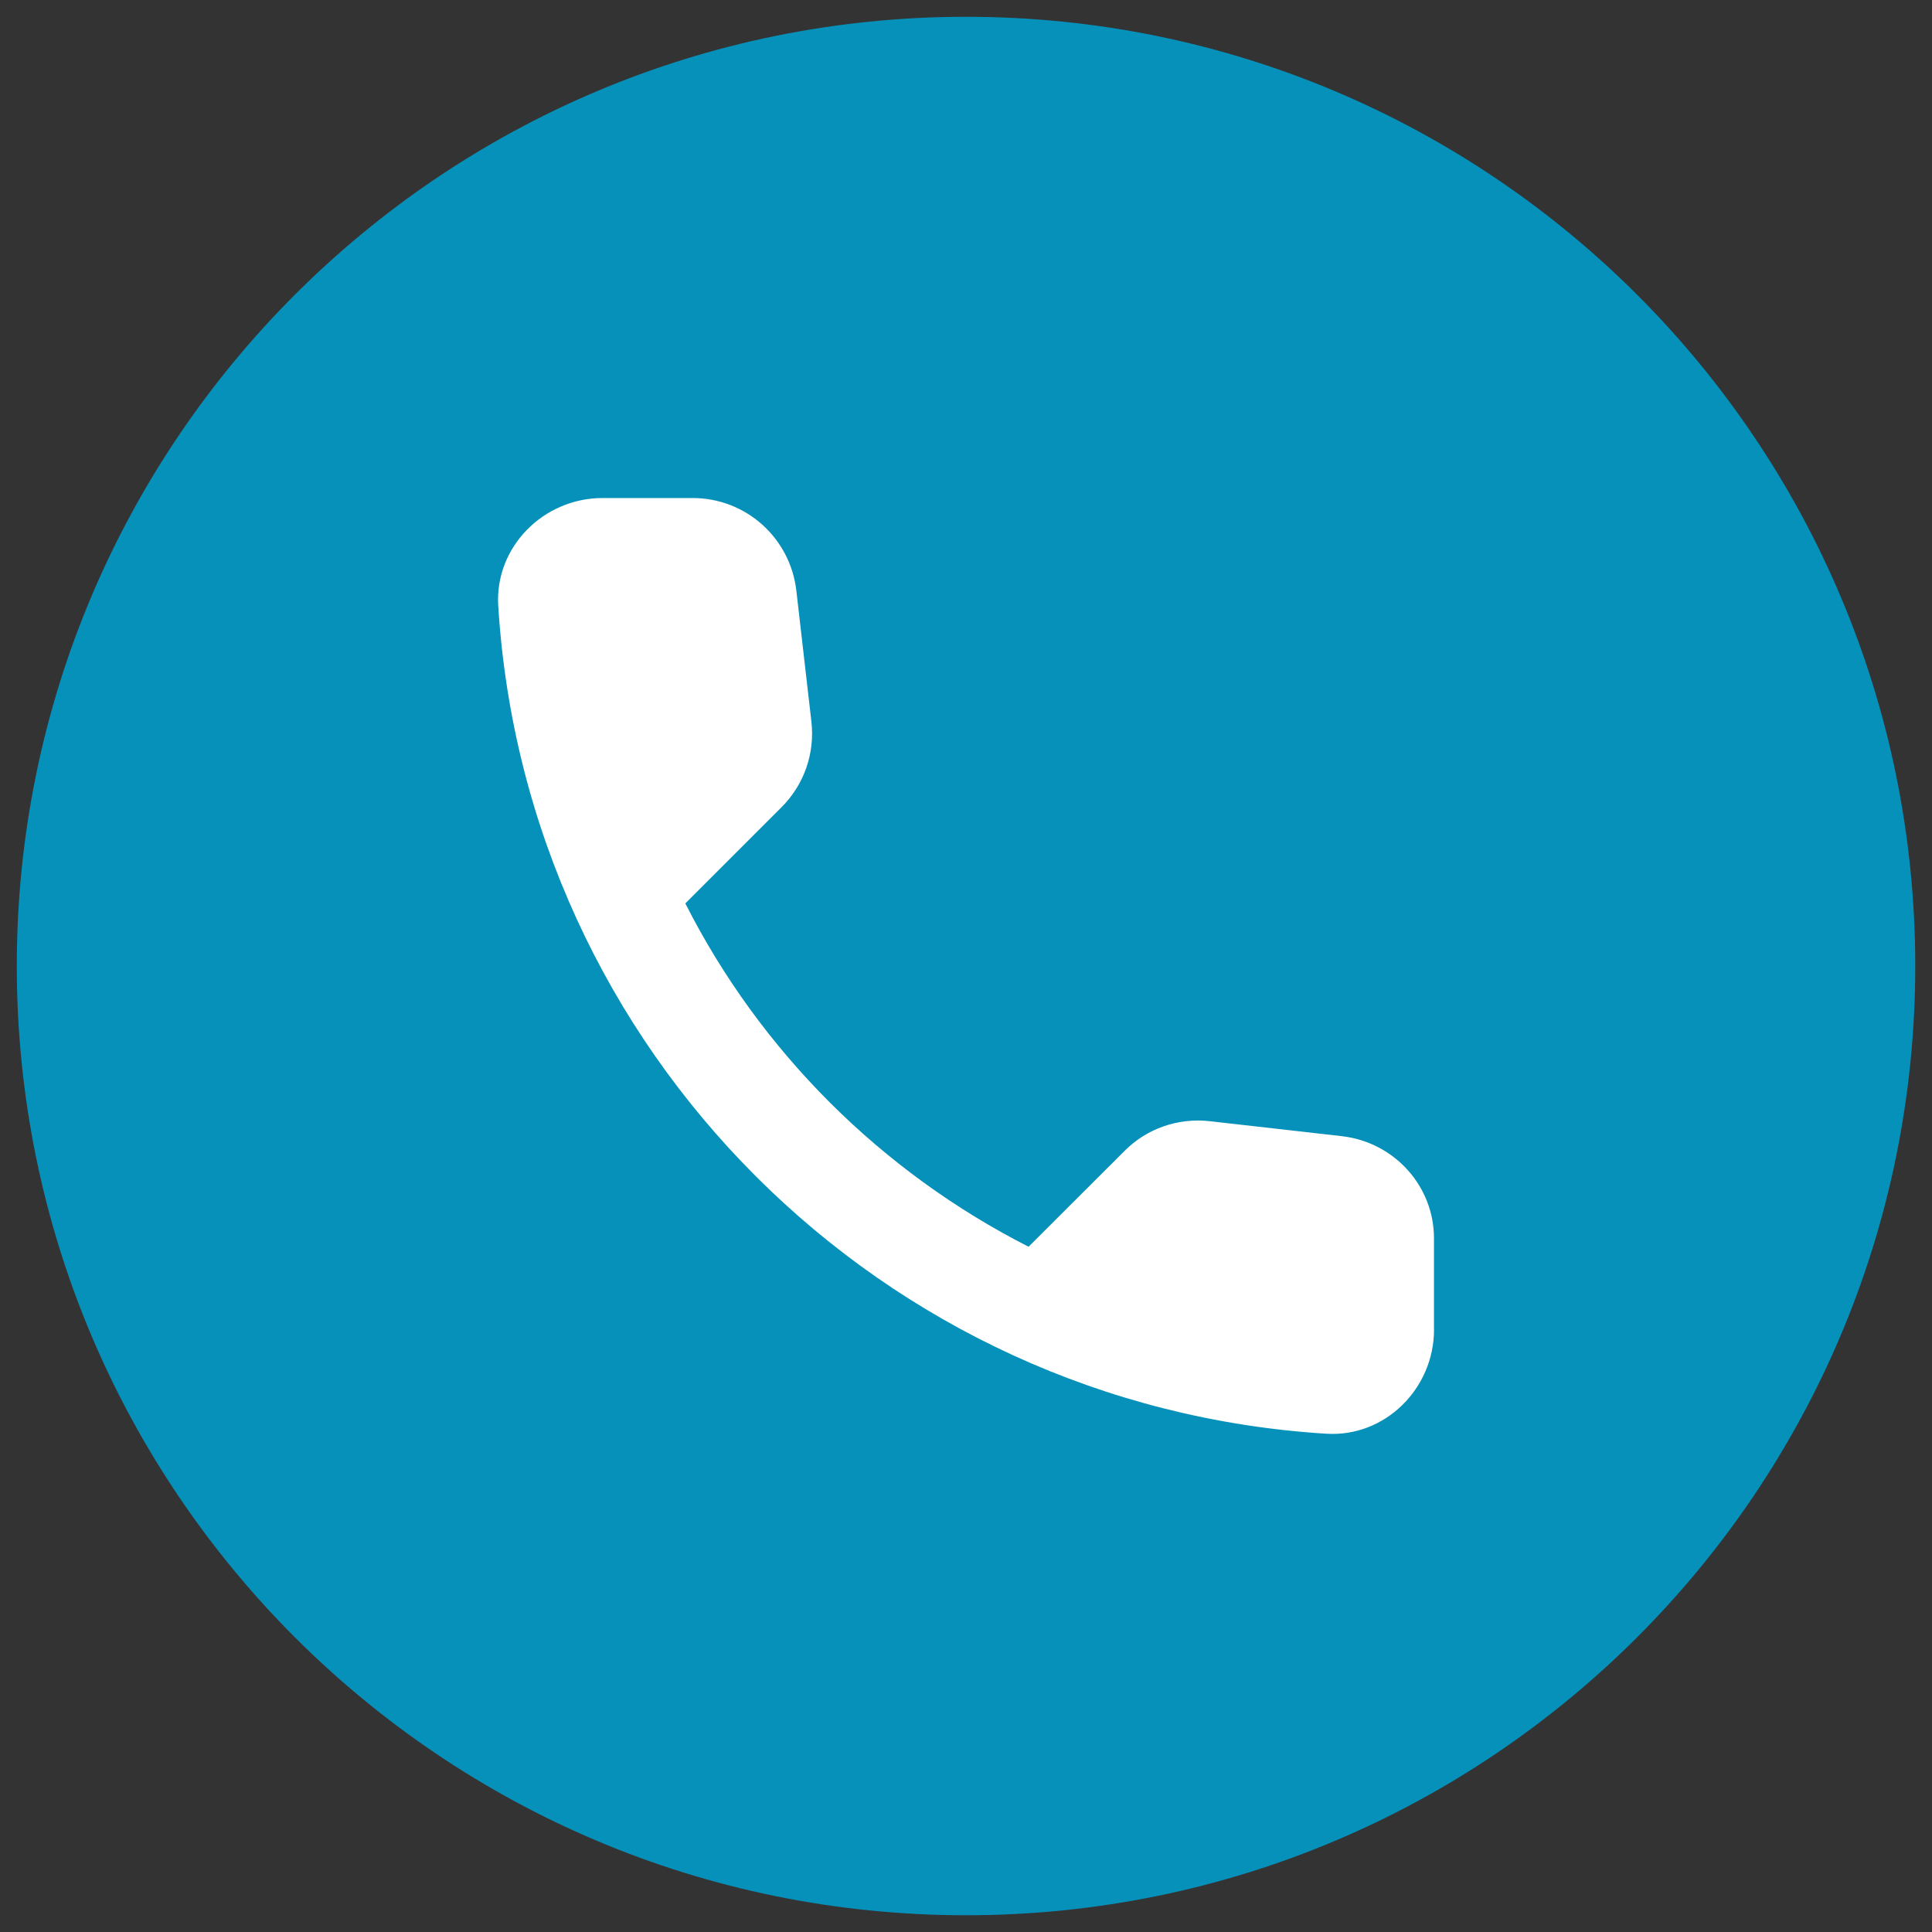
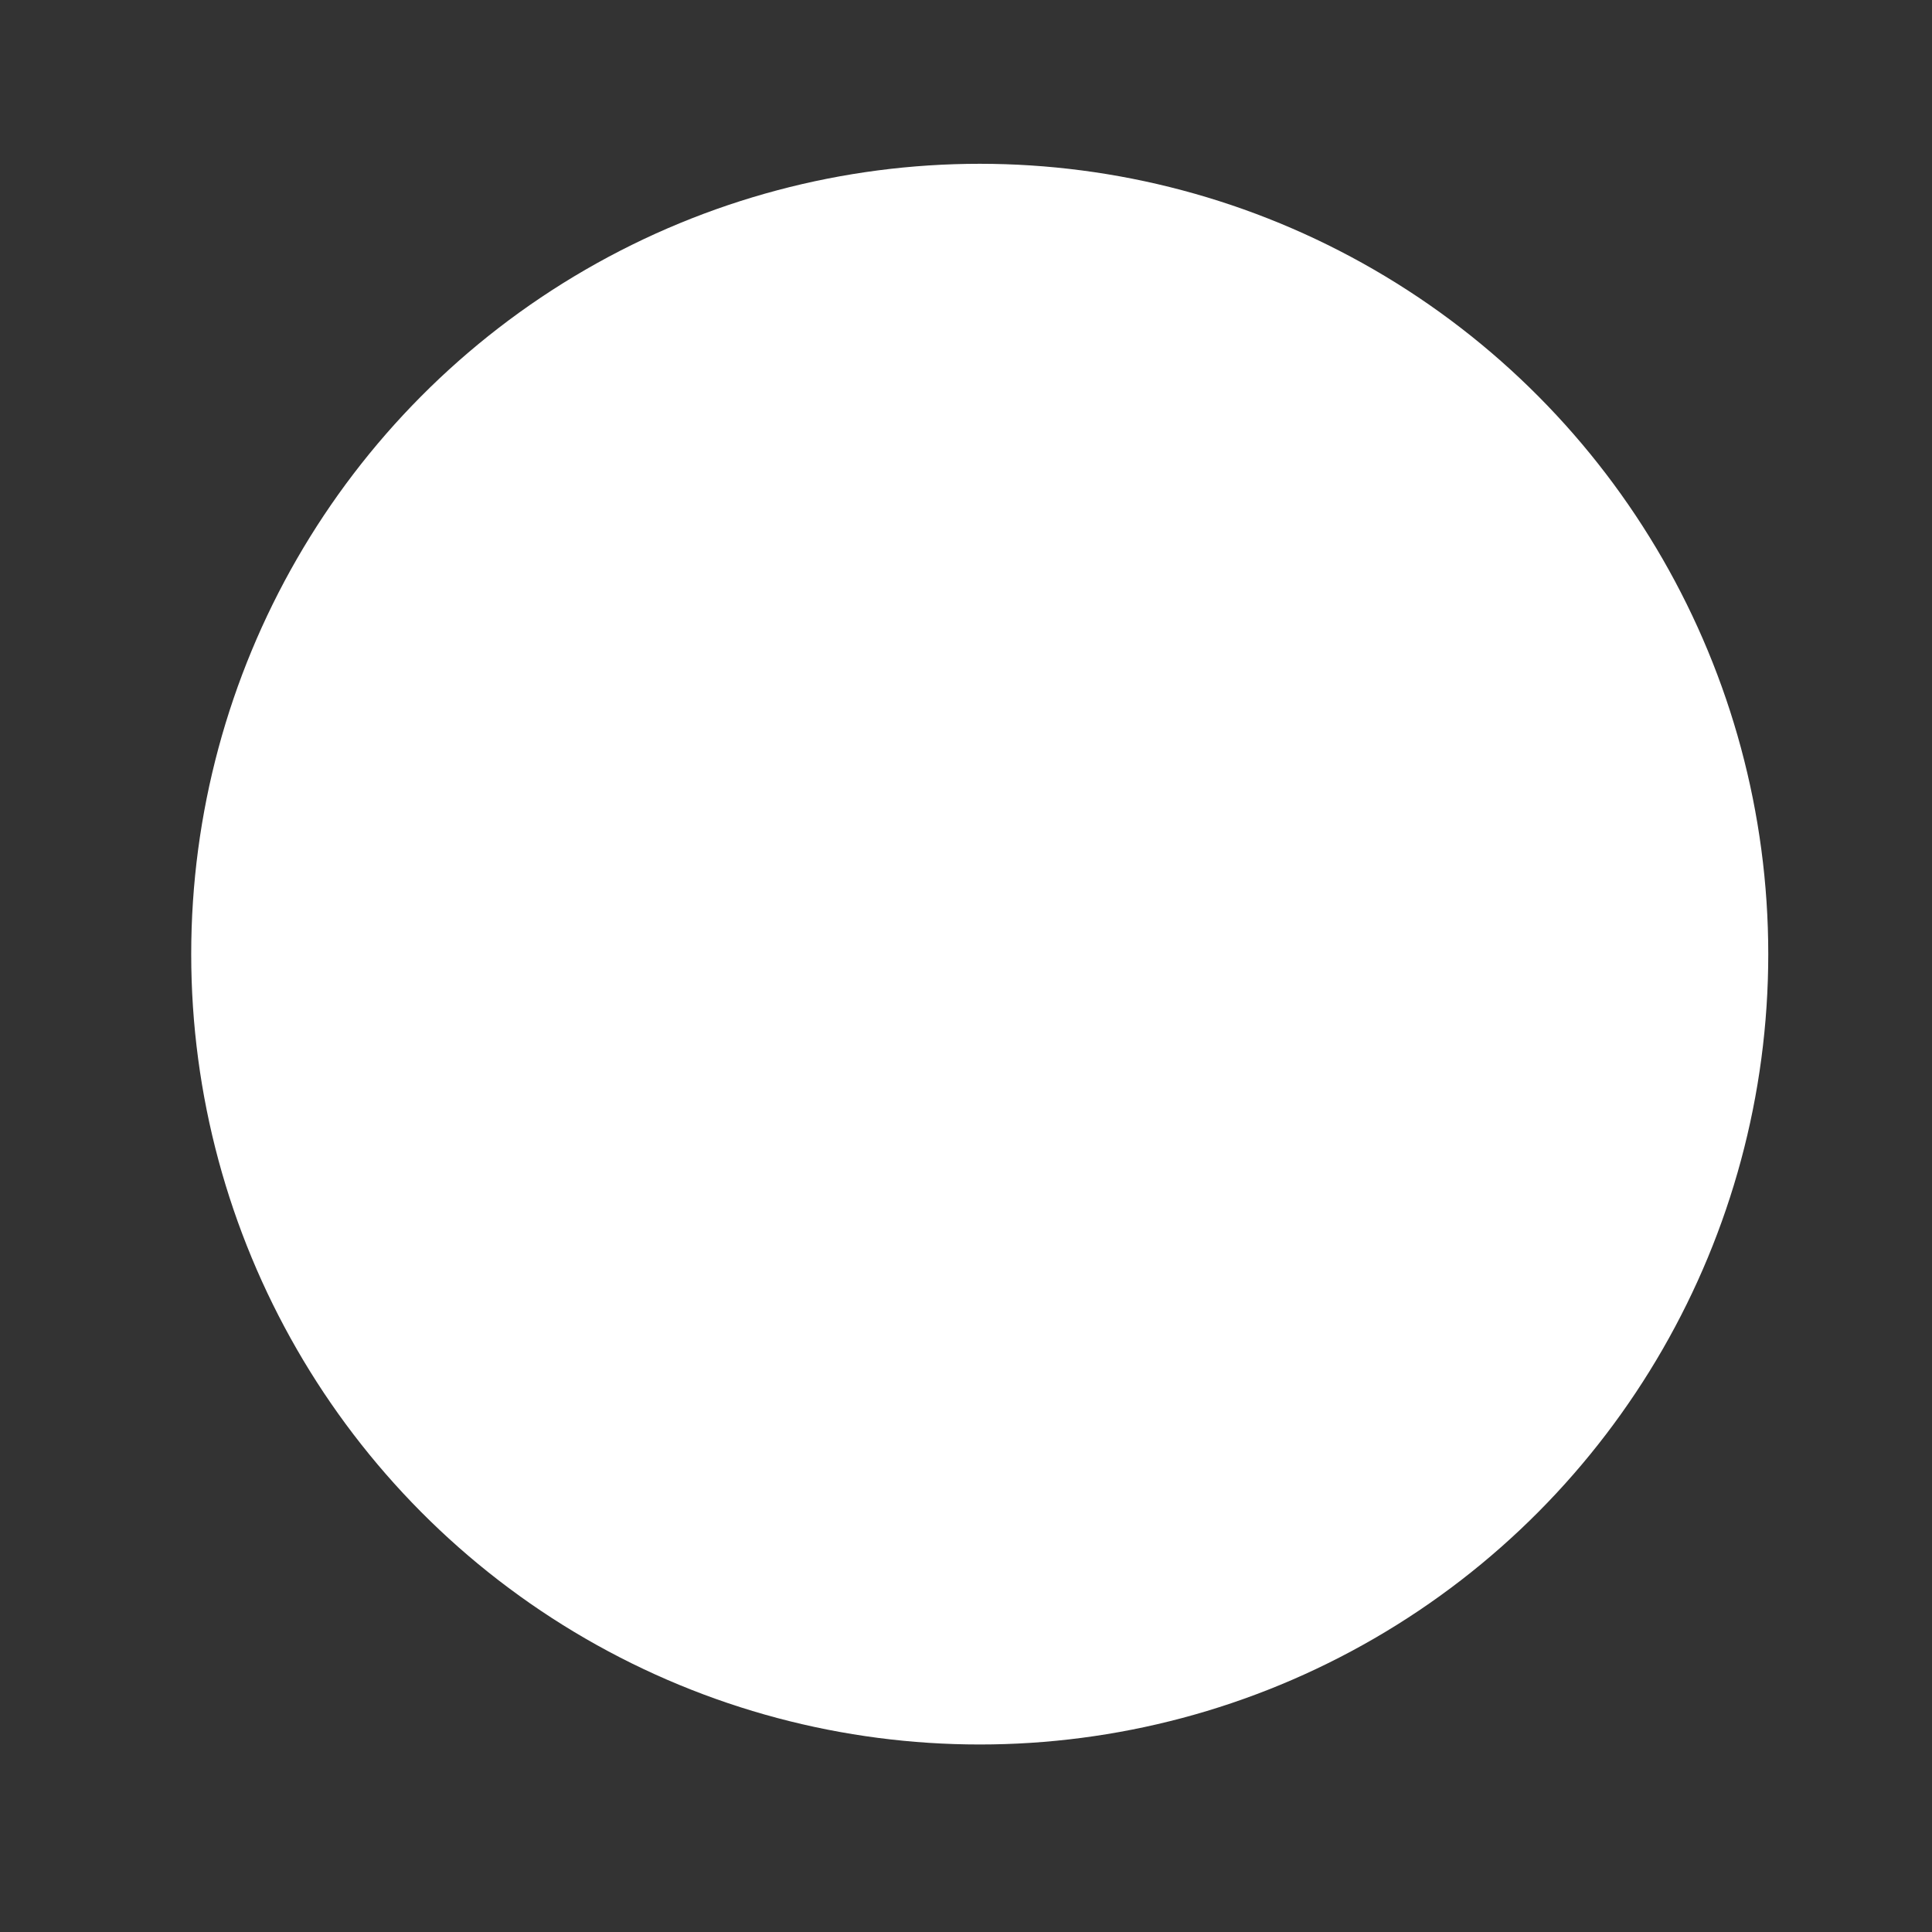
<svg xmlns="http://www.w3.org/2000/svg" version="1.1" id="Layer_1" x="0px" y="0px" width="36px" height="36px" viewBox="0 0 36 36" enable-background="new 0 0 36 36" xml:space="preserve">
  <rect x="0" y="0" width="36" height="36" fill="#333333" stroke="none" />
  <ellipse fill="#FFFFFF" cx="18.256" cy="17.779" rx="14.693" ry="14.727" />
-   <path fill="none" d="M3.052,3.052h29.896v29.896H3.052V3.052z" />
-   <path fill="#0691BB" d="M18,0.313C8.231,0.313,0.313,8.231,0.313,18S8.231,35.688,18,35.688c9.768,0,17.688-7.92,17.688-17.688  S27.768,0.313,18,0.313z M26.721,24.776c0,1.096-0.912,2.01-2.011,1.939C16.43,26.202,9.798,19.581,9.284,11.29  c-0.068-1.097,0.844-2.01,1.942-2.01h1.679c0.99,0,1.816,0.738,1.933,1.719l0.281,2.446c0.068,0.593-0.136,1.174-0.553,1.593  l-1.796,1.796c1.397,2.757,3.649,4.999,6.396,6.397l1.788-1.785c0.416-0.419,0.999-0.621,1.591-0.554l2.468,0.28  c0.979,0.117,1.717,0.943,1.707,1.922V24.776L26.721,24.776z" />
</svg>